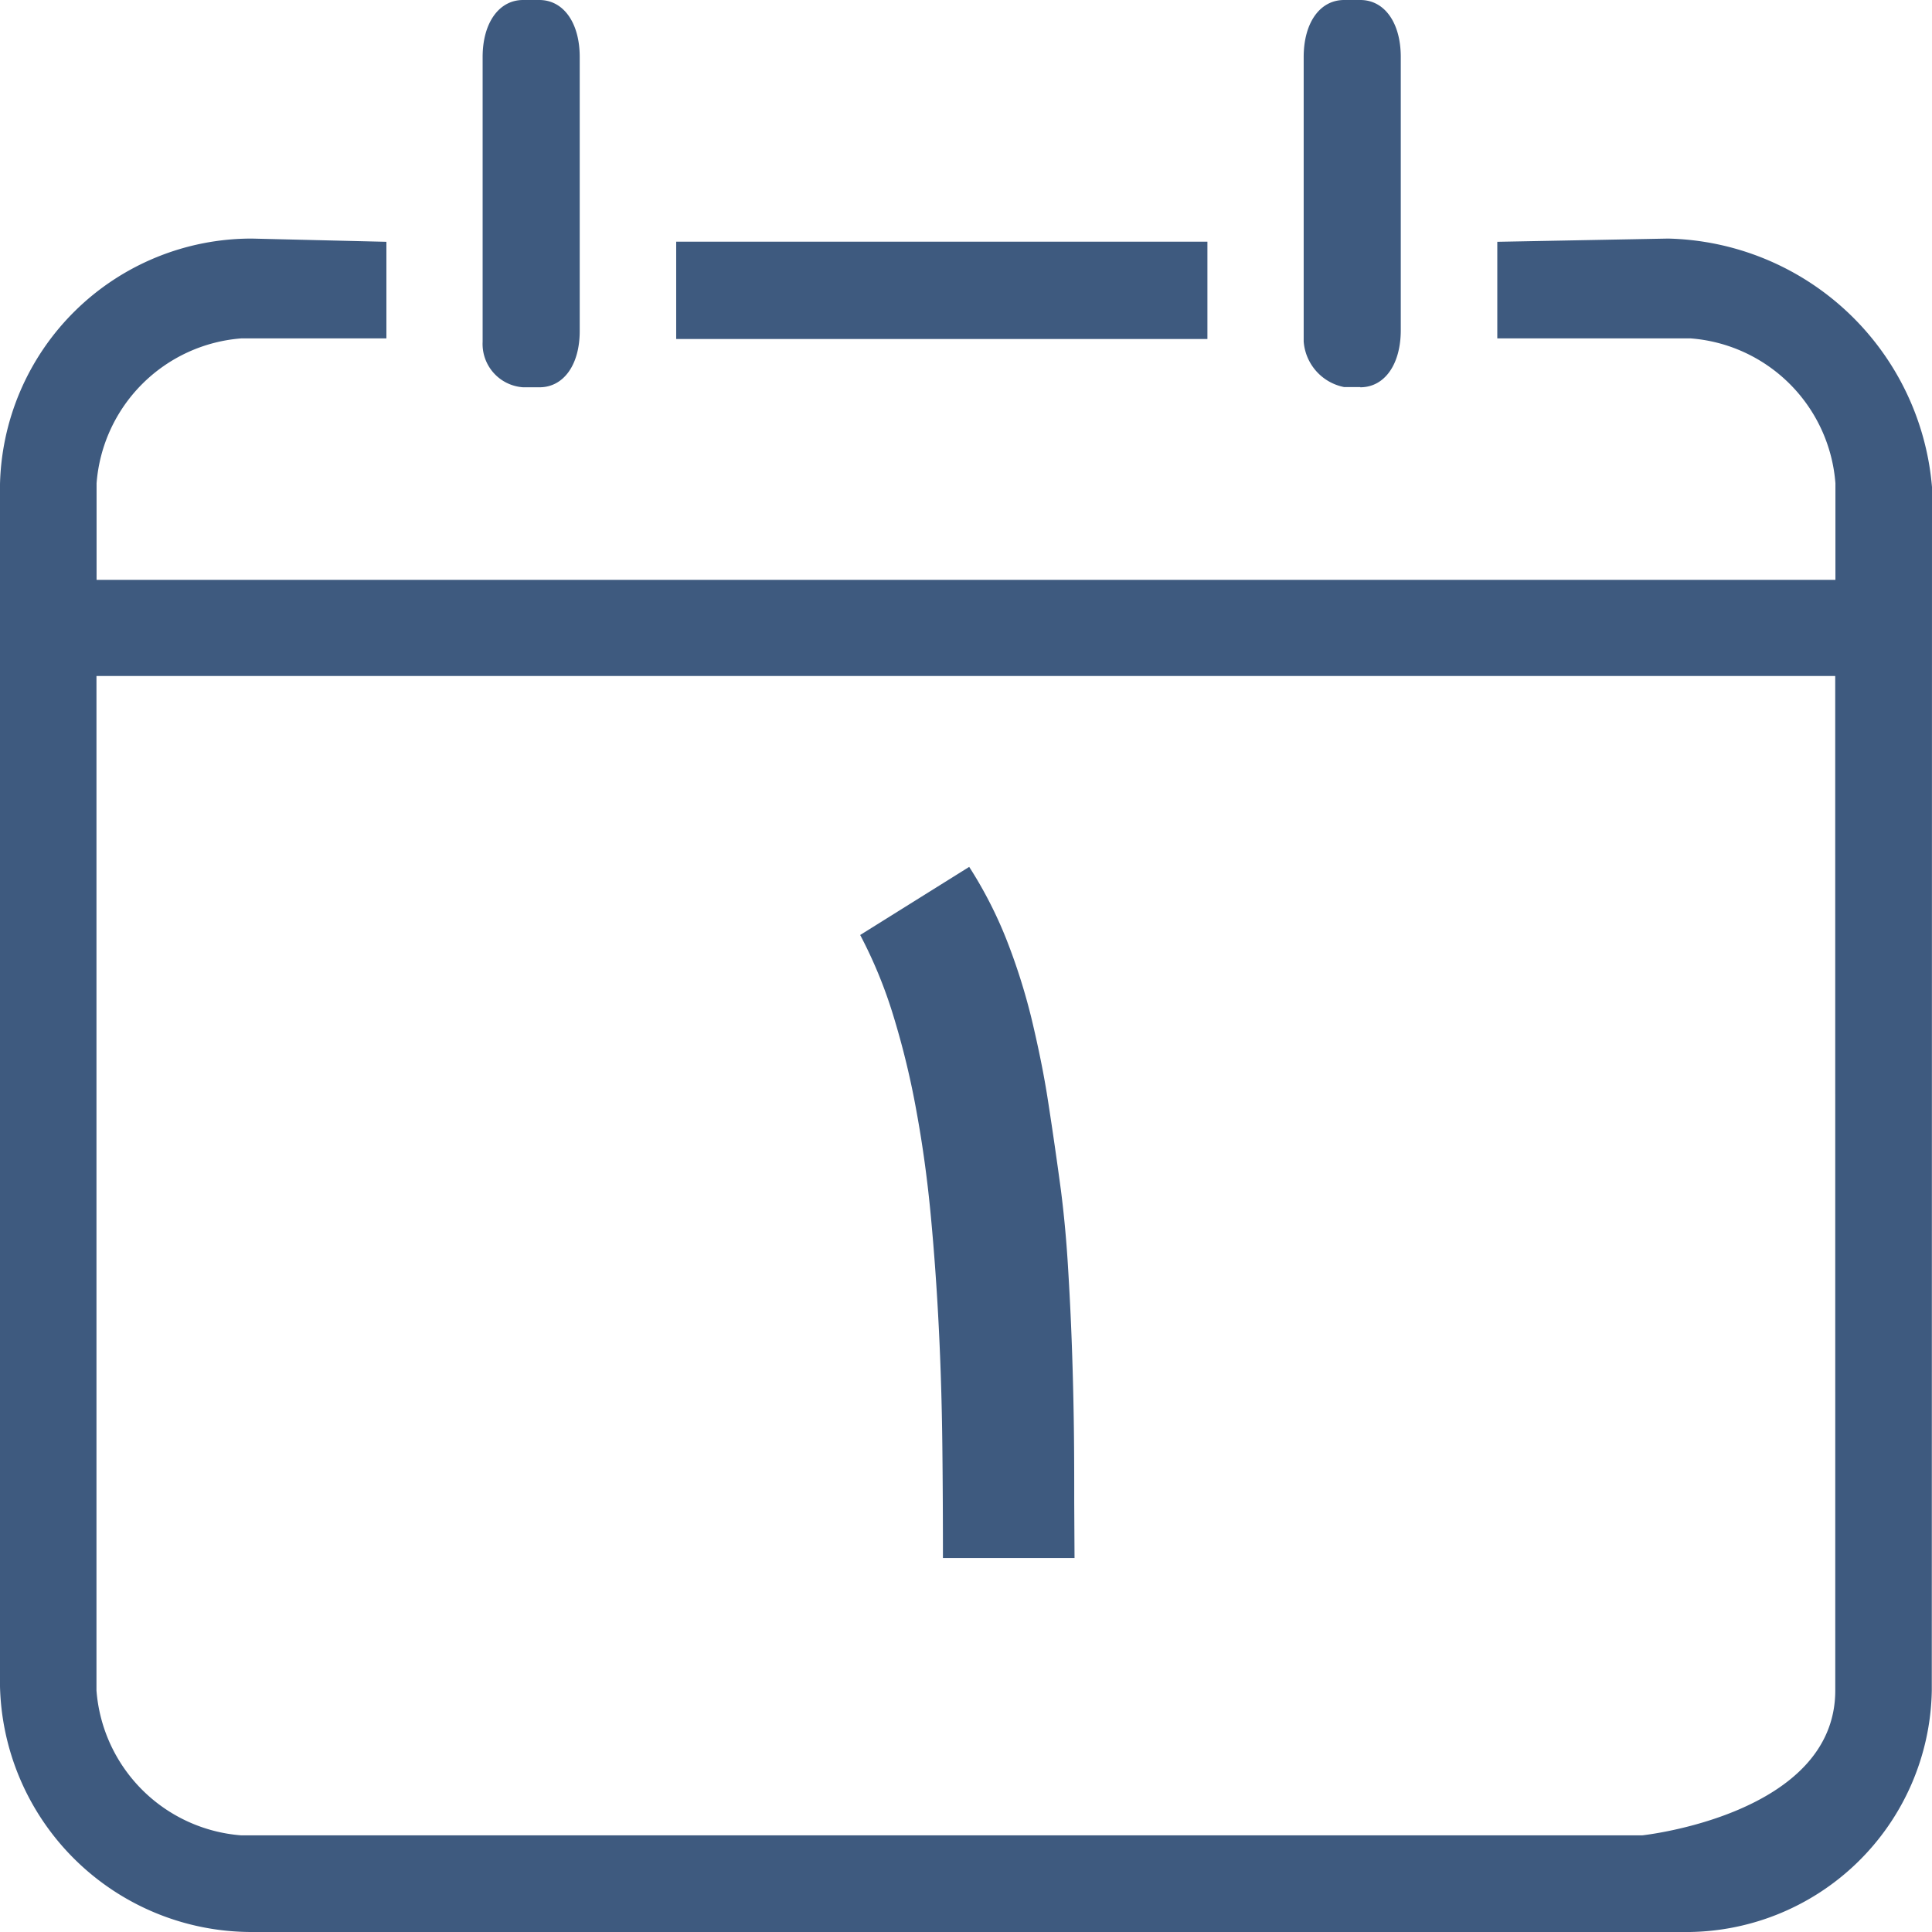
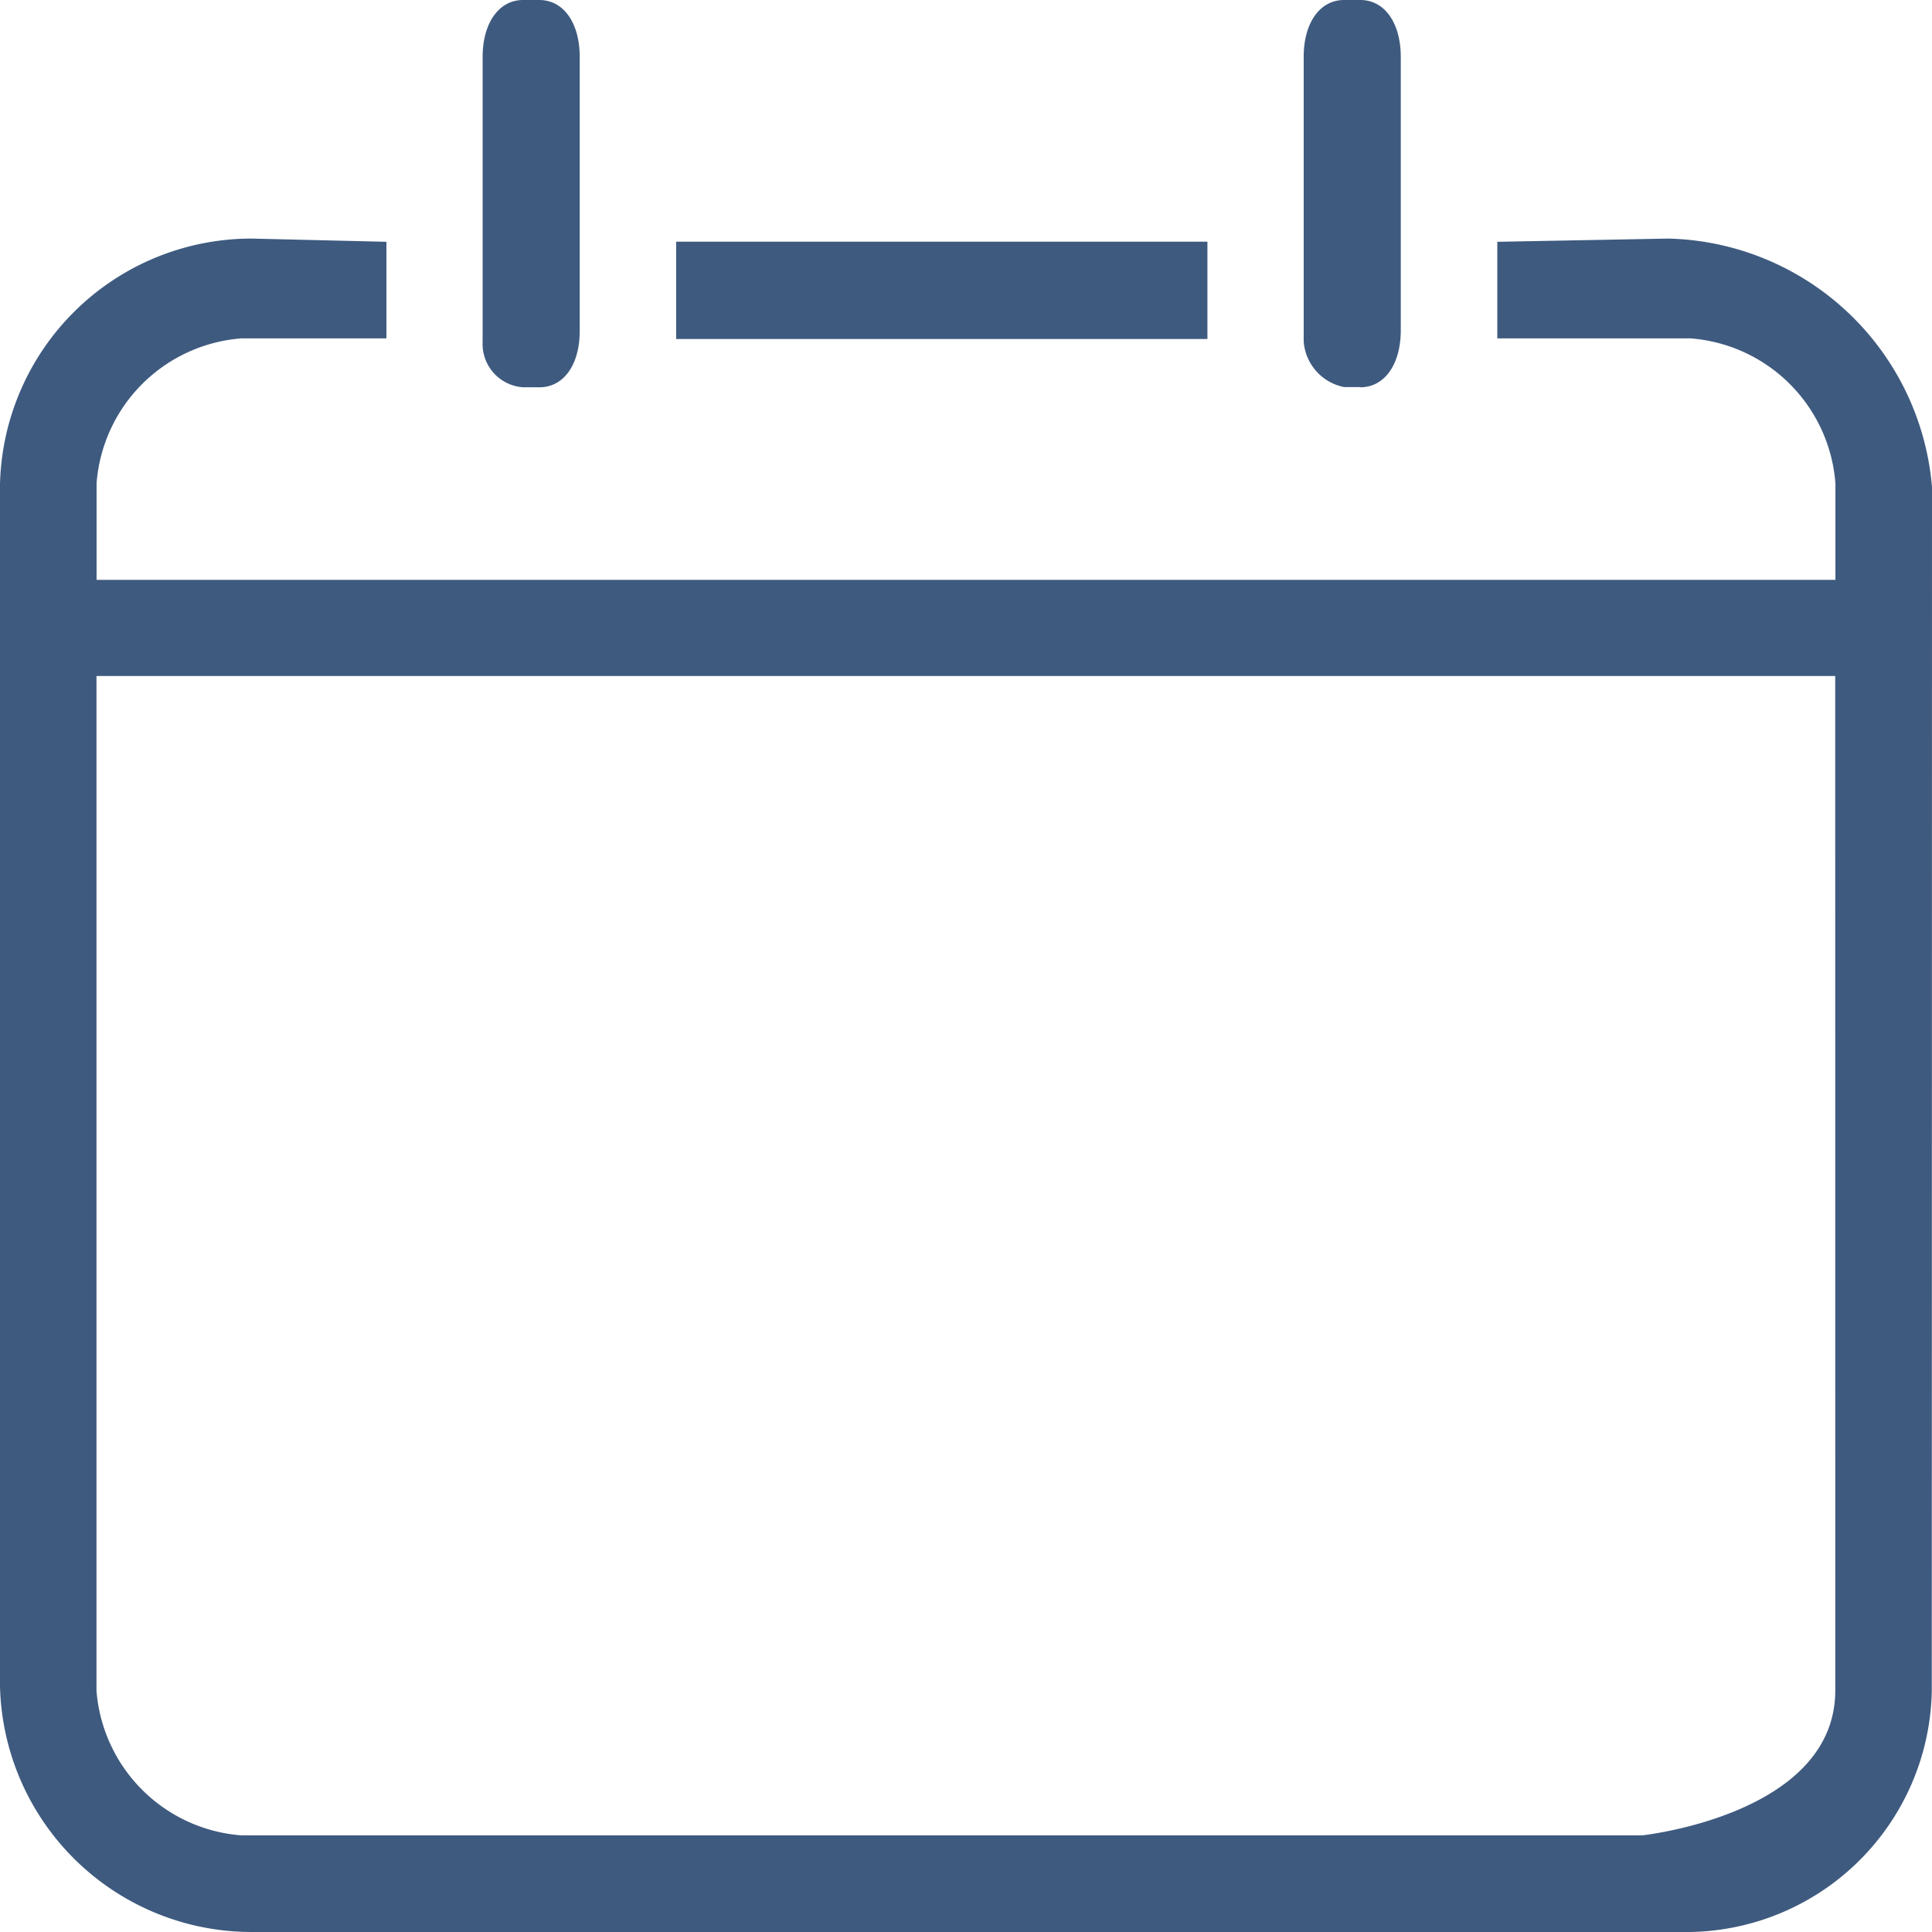
<svg xmlns="http://www.w3.org/2000/svg" width="37.729" height="37.729" viewBox="0 0 37.729 37.729">
  <g id="تاریخ_تولد" data-name="تاریخ تولد" transform="translate(-62.001 -75.999)">
    <path id="Path_5973" data-name="Path 5973" d="M99.726,109.015a4.8,4.8,0,0,1-4.876,4.713H66.922A4.916,4.916,0,0,1,62,108.873V85.511a4.915,4.915,0,0,1,4.921-4.853l2.626.063v1.886h-2.83a3.072,3.072,0,0,0-2.83,2.83v1.886H97.844V85.437a3.072,3.072,0,0,0-2.83-2.83H91.241V80.721l3.333-.063a5.294,5.294,0,0,1,5.156,4.853ZM97.84,89.2H63.885v19.811a3.072,3.072,0,0,0,2.83,2.83H94.068s3.773-.4,3.773-2.83Zm-9.275-5.642H88.25a.982.982,0,0,1-.79-.889V77.112c0-.668.316-1.113.79-1.113h.316c.473,0,.79.445.79,1.113v5.337C89.355,83.117,89.039,83.562,88.565,83.562ZM75.206,80.719H85.58v1.9H75.206Zm-2.669,2.843h-.321a.848.848,0,0,1-.79-.889V77.112c0-.668.321-1.113.79-1.113h.316c.473,0,.79.445.79,1.113v5.337C73.327,83.117,73.01,83.562,72.537,83.562Z" transform="translate(0)" fill="#3e5a7f" />
-     <path id="Path_5974" data-name="Path 5974" d="M247.78,271.484c0-.457,0-.949-.007-1.473s-.02-1.054-.039-1.591-.046-1.063-.078-1.582-.078-1-.135-1.448q-.117-.872-.247-1.712c-.085-.562-.2-1.109-.327-1.642a12.032,12.032,0,0,0-.489-1.544,8.2,8.2,0,0,0-.729-1.422L243.6,260.4a9.018,9.018,0,0,1,.652,1.591,15.95,15.95,0,0,1,.448,1.856q.181.984.281,2.055t.155,2.181c.037.741.059,1.488.068,2.245s.012,1.5.012,2.239h2.57Z" transform="translate(-164.801 -166.142)" fill="#3e5a7f" />
  </g>
</svg>